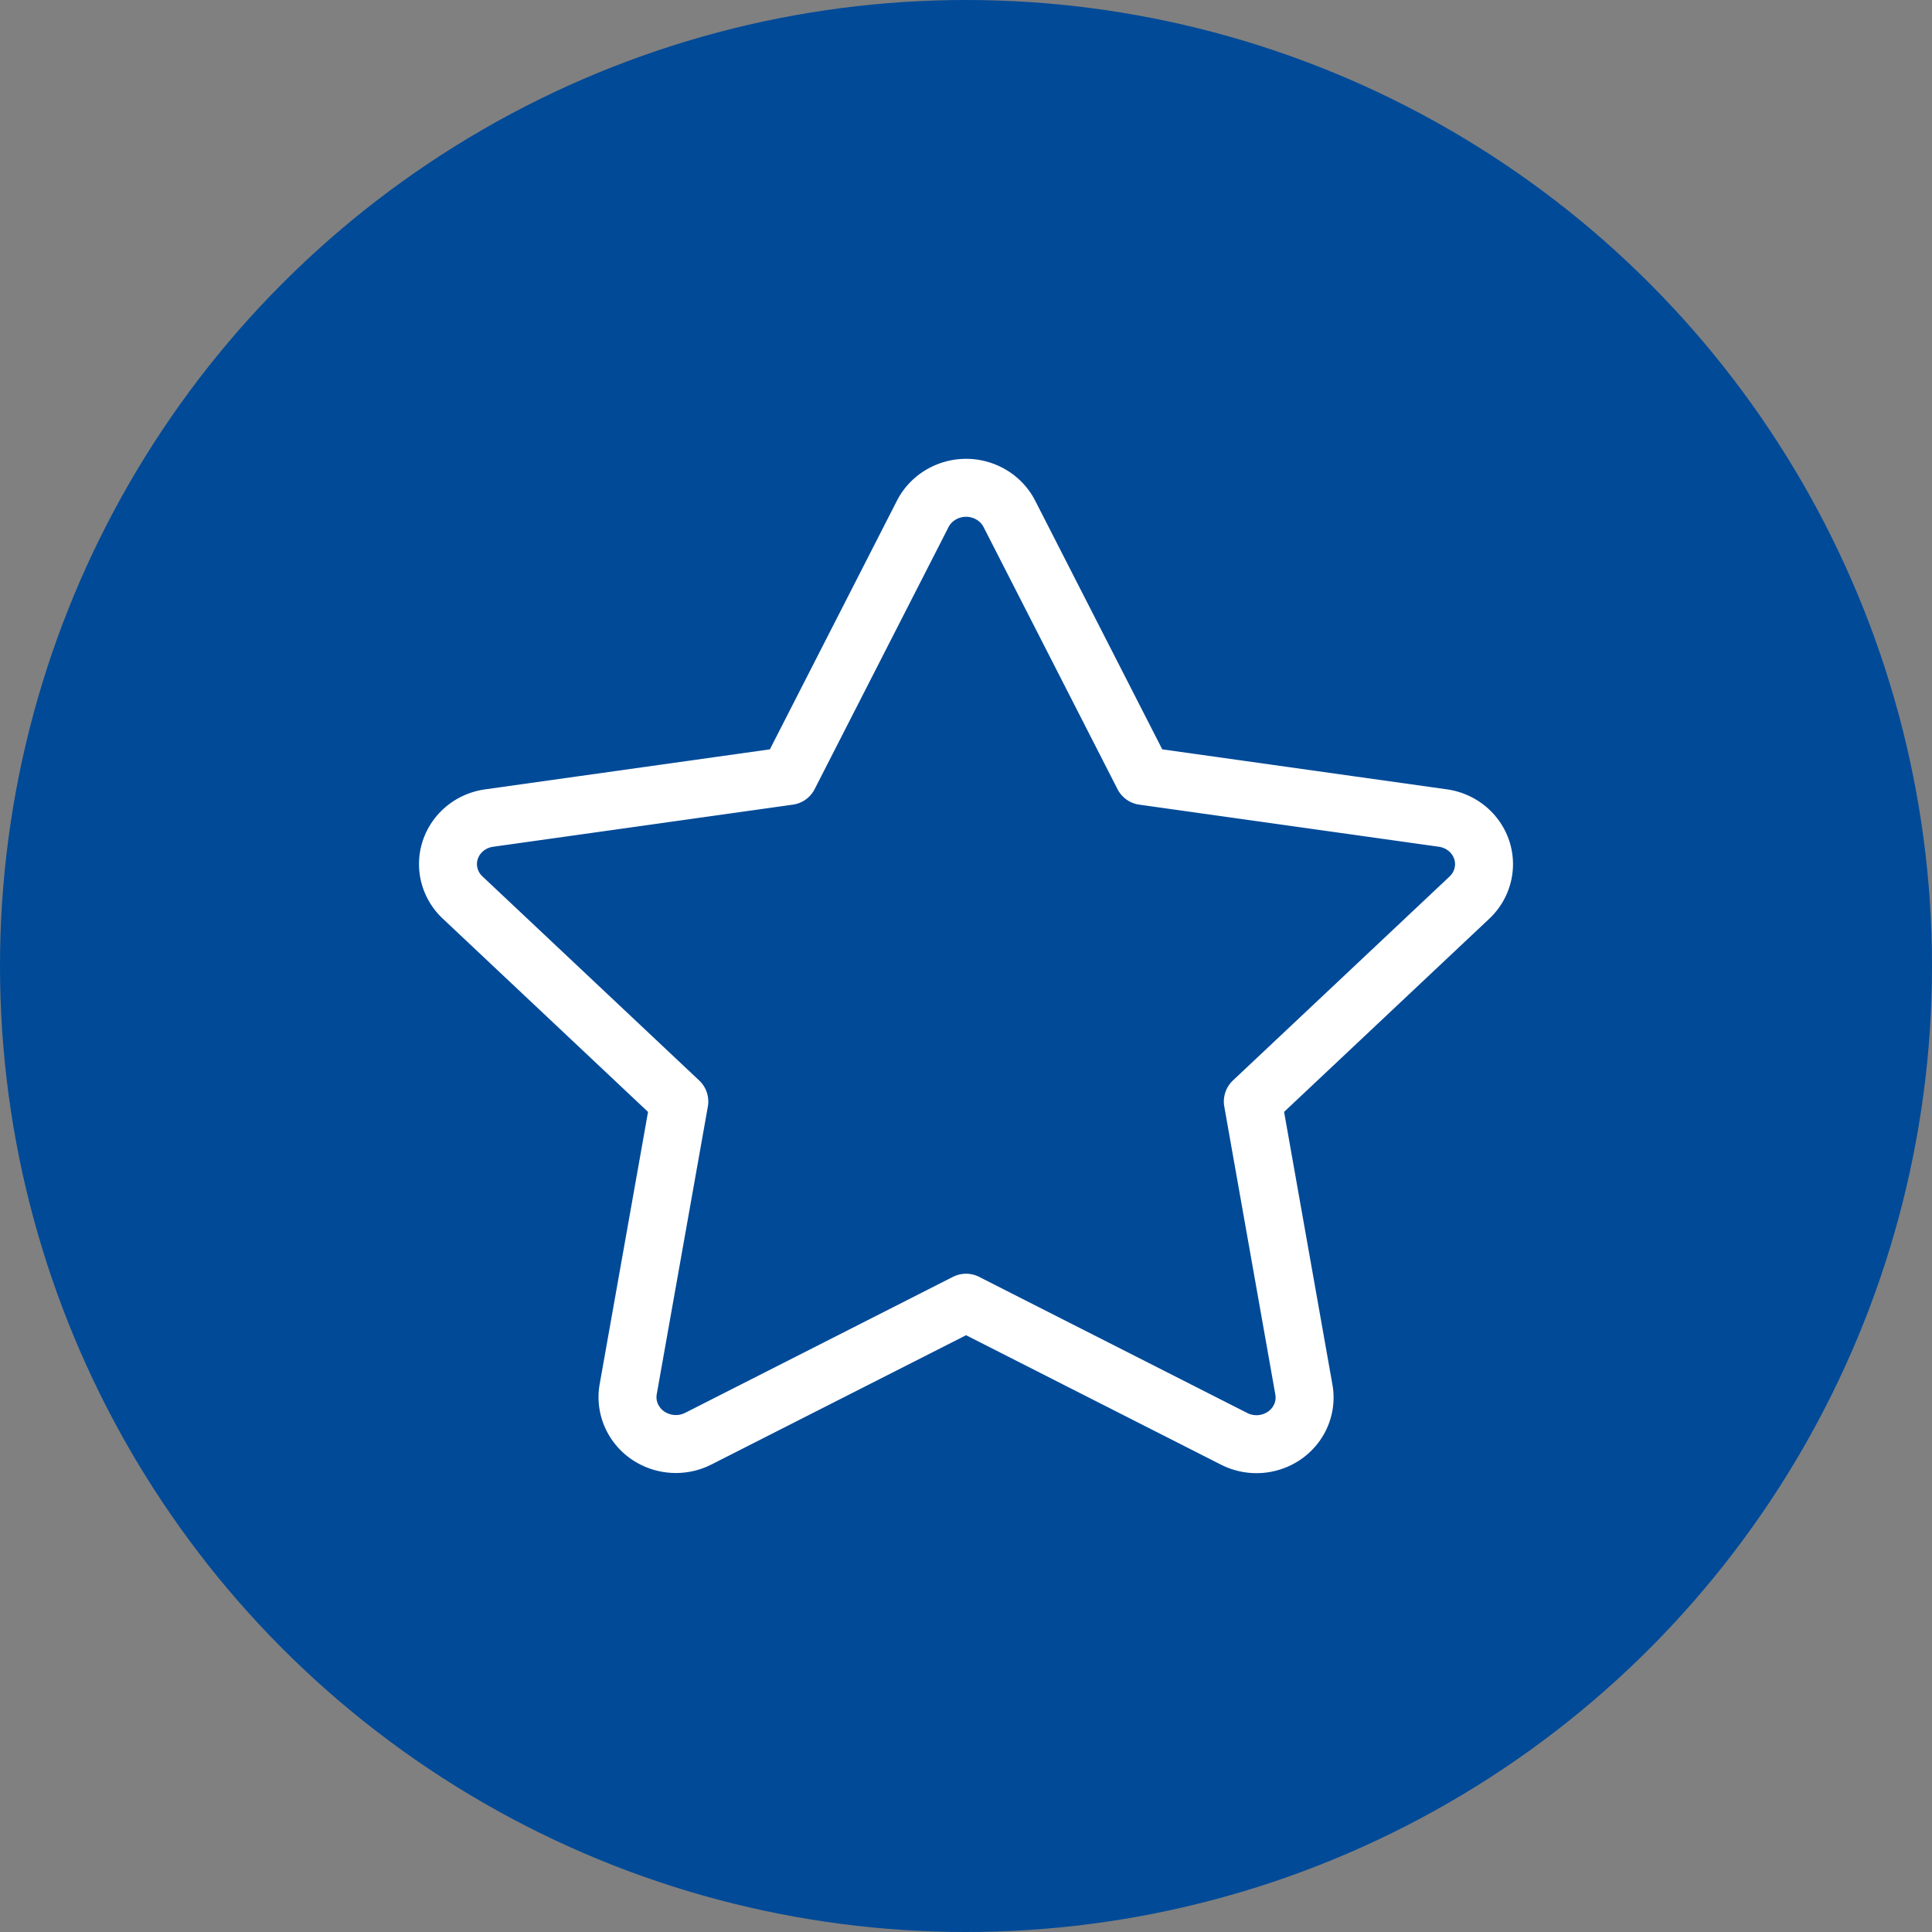
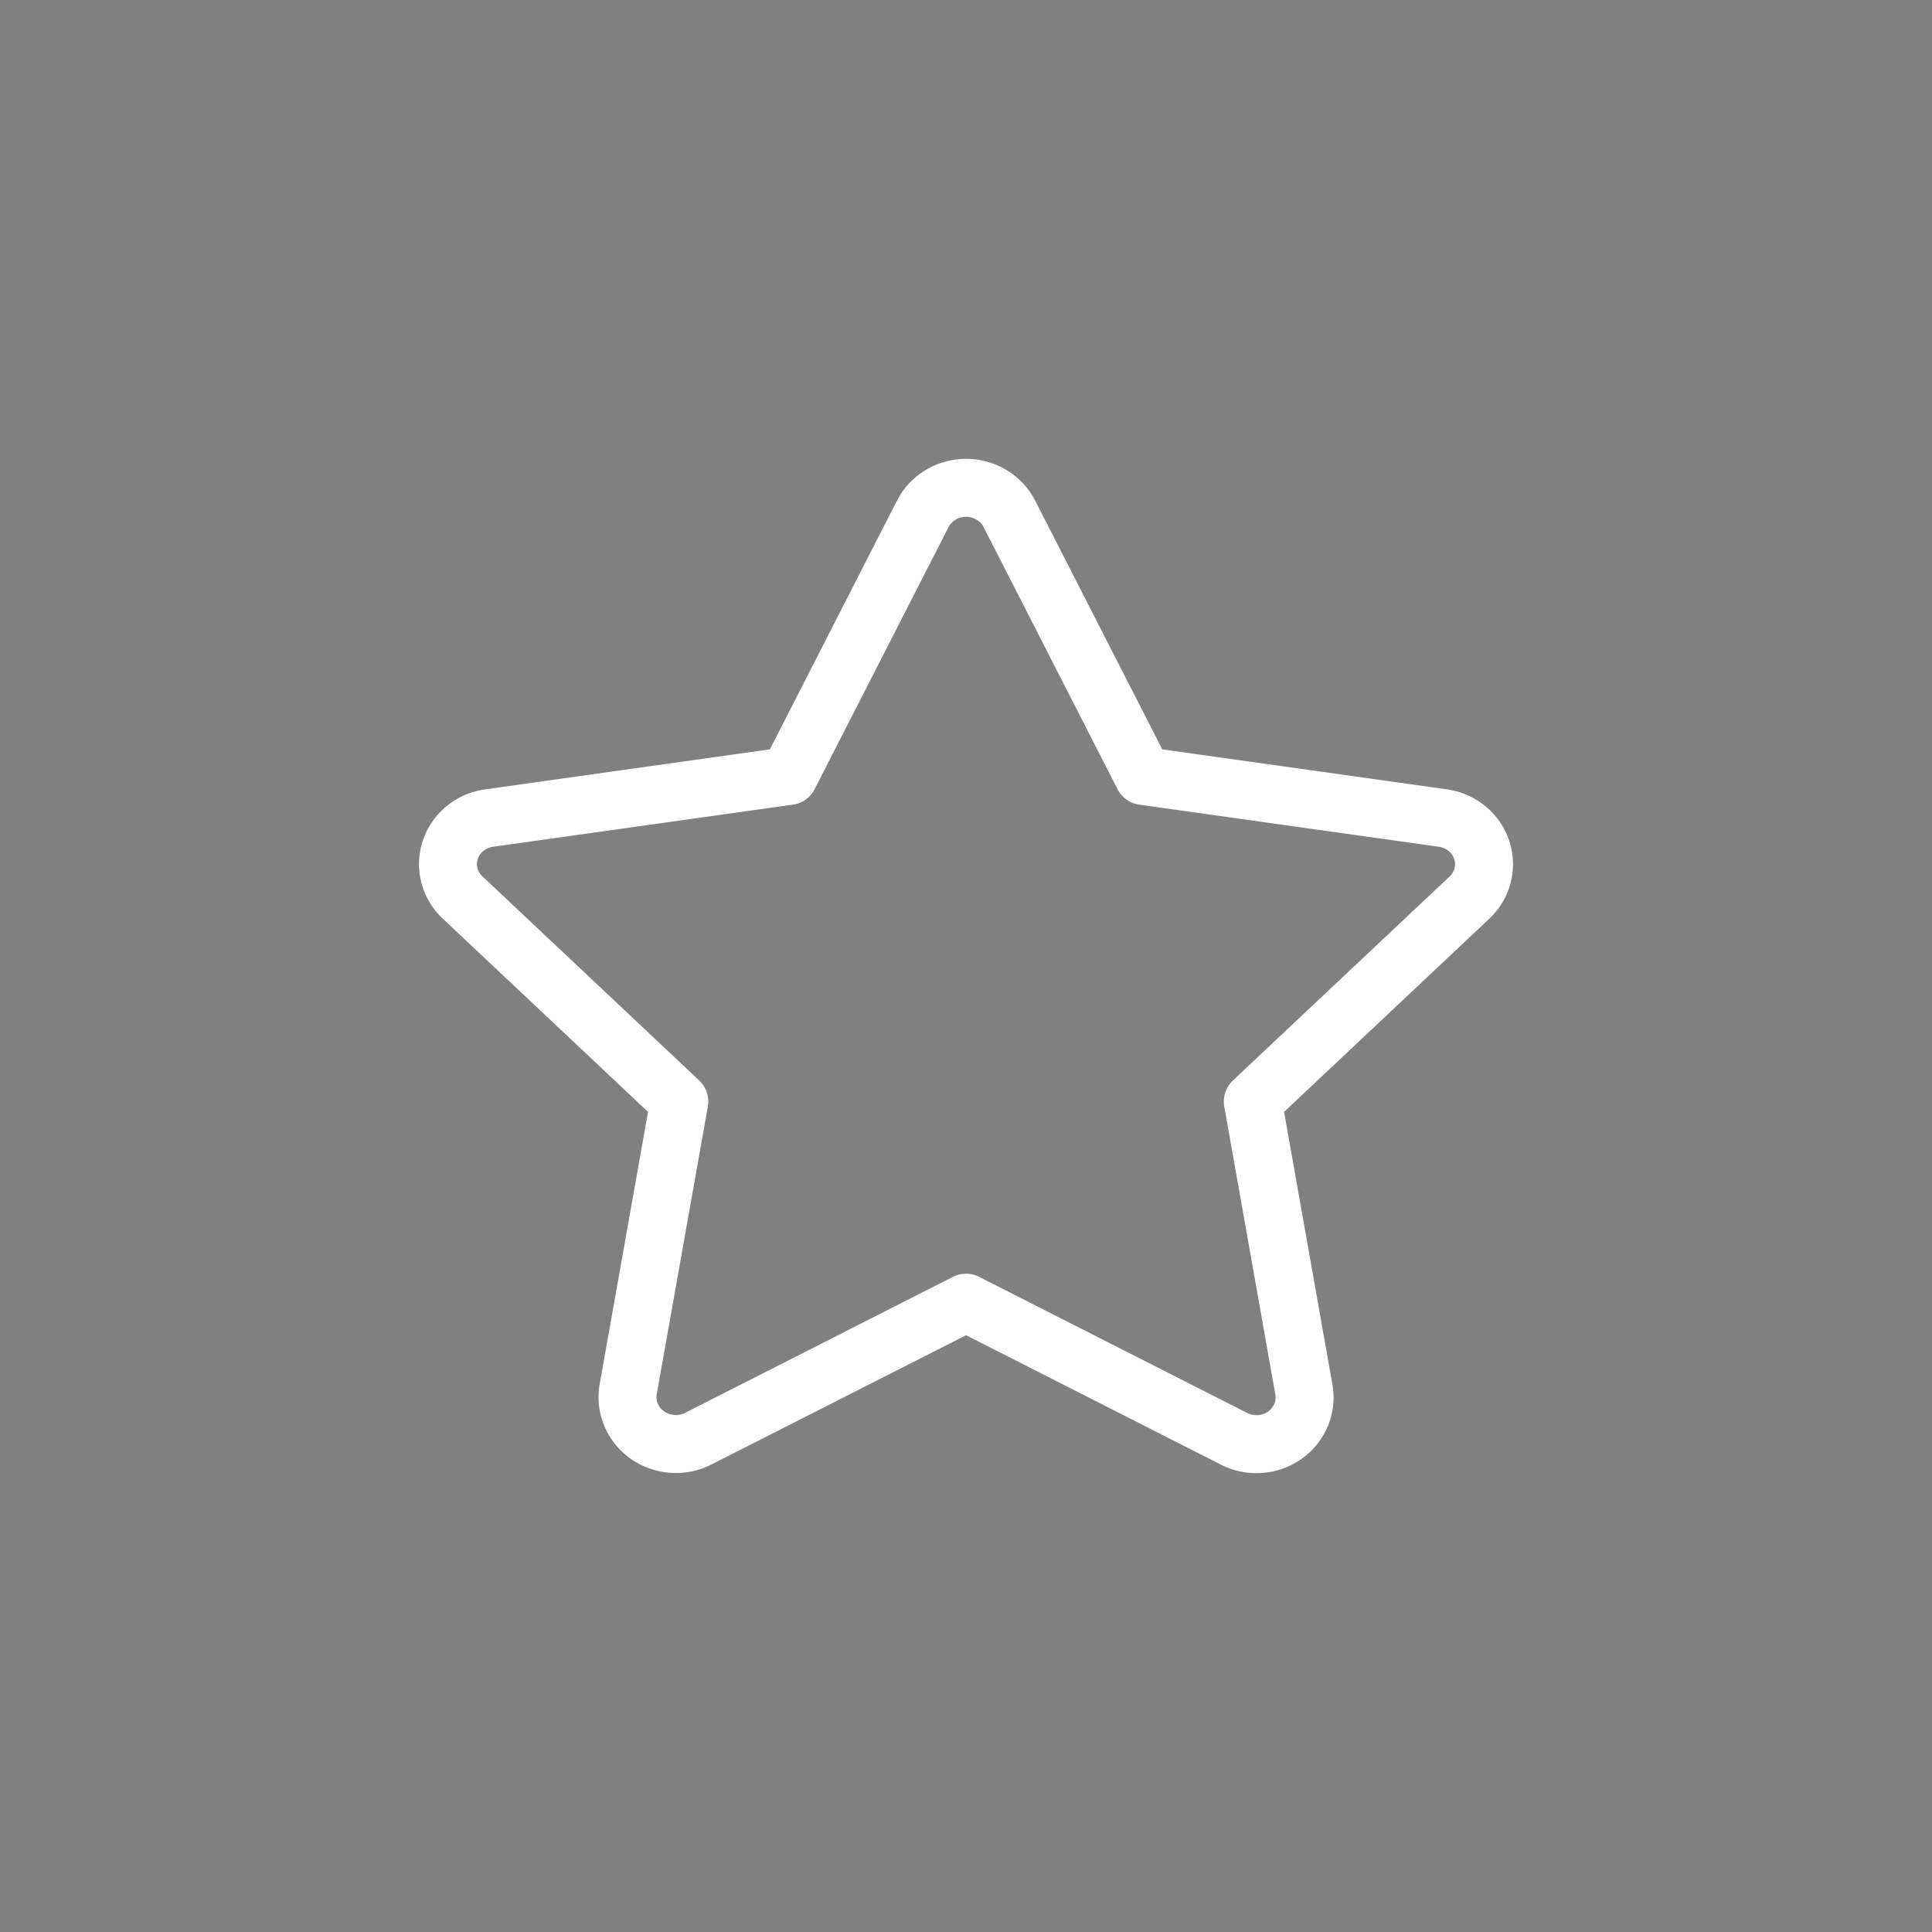
<svg xmlns="http://www.w3.org/2000/svg" width="100" height="100" fill="none">
  <rect width="100%" height="100%" fill="#808080" stroke="none" />
-   <circle cx="50" cy="50" r="50" fill="#004A98" />
  <path d="m50.004 67.428-13.866 7.04a2.57 2.57 0 0 1-2.62-.184 2.44 2.44 0 0 1-.847-1.038 2.357 2.357 0 0 1-.16-1.314l2.65-14.916-11.216-10.561a2.39 2.39 0 0 1-.684-1.15 2.336 2.336 0 0 1 .049-1.327c.145-.429.41-.81.768-1.1.357-.289.79-.475 1.252-.537l15.5-2.178 6.933-13.568c.207-.404.527-.744.923-.981a2.562 2.562 0 0 1 2.636 0c.395.237.715.577.922.981l6.933 13.568 15.5 2.178c.46.064.892.252 1.248.541.356.29.62.67.765 1.099.144.428.162.886.05 1.324-.11.437-.345.835-.677 1.15l-11.217 10.56 2.643 14.911c.08.445.028.902-.147 1.32-.175.418-.468.78-.845 1.045a2.557 2.557 0 0 1-2.628.178l-13.865-7.04Z" stroke="#fff" stroke-width="3" stroke-linecap="round" stroke-linejoin="round" />
</svg>